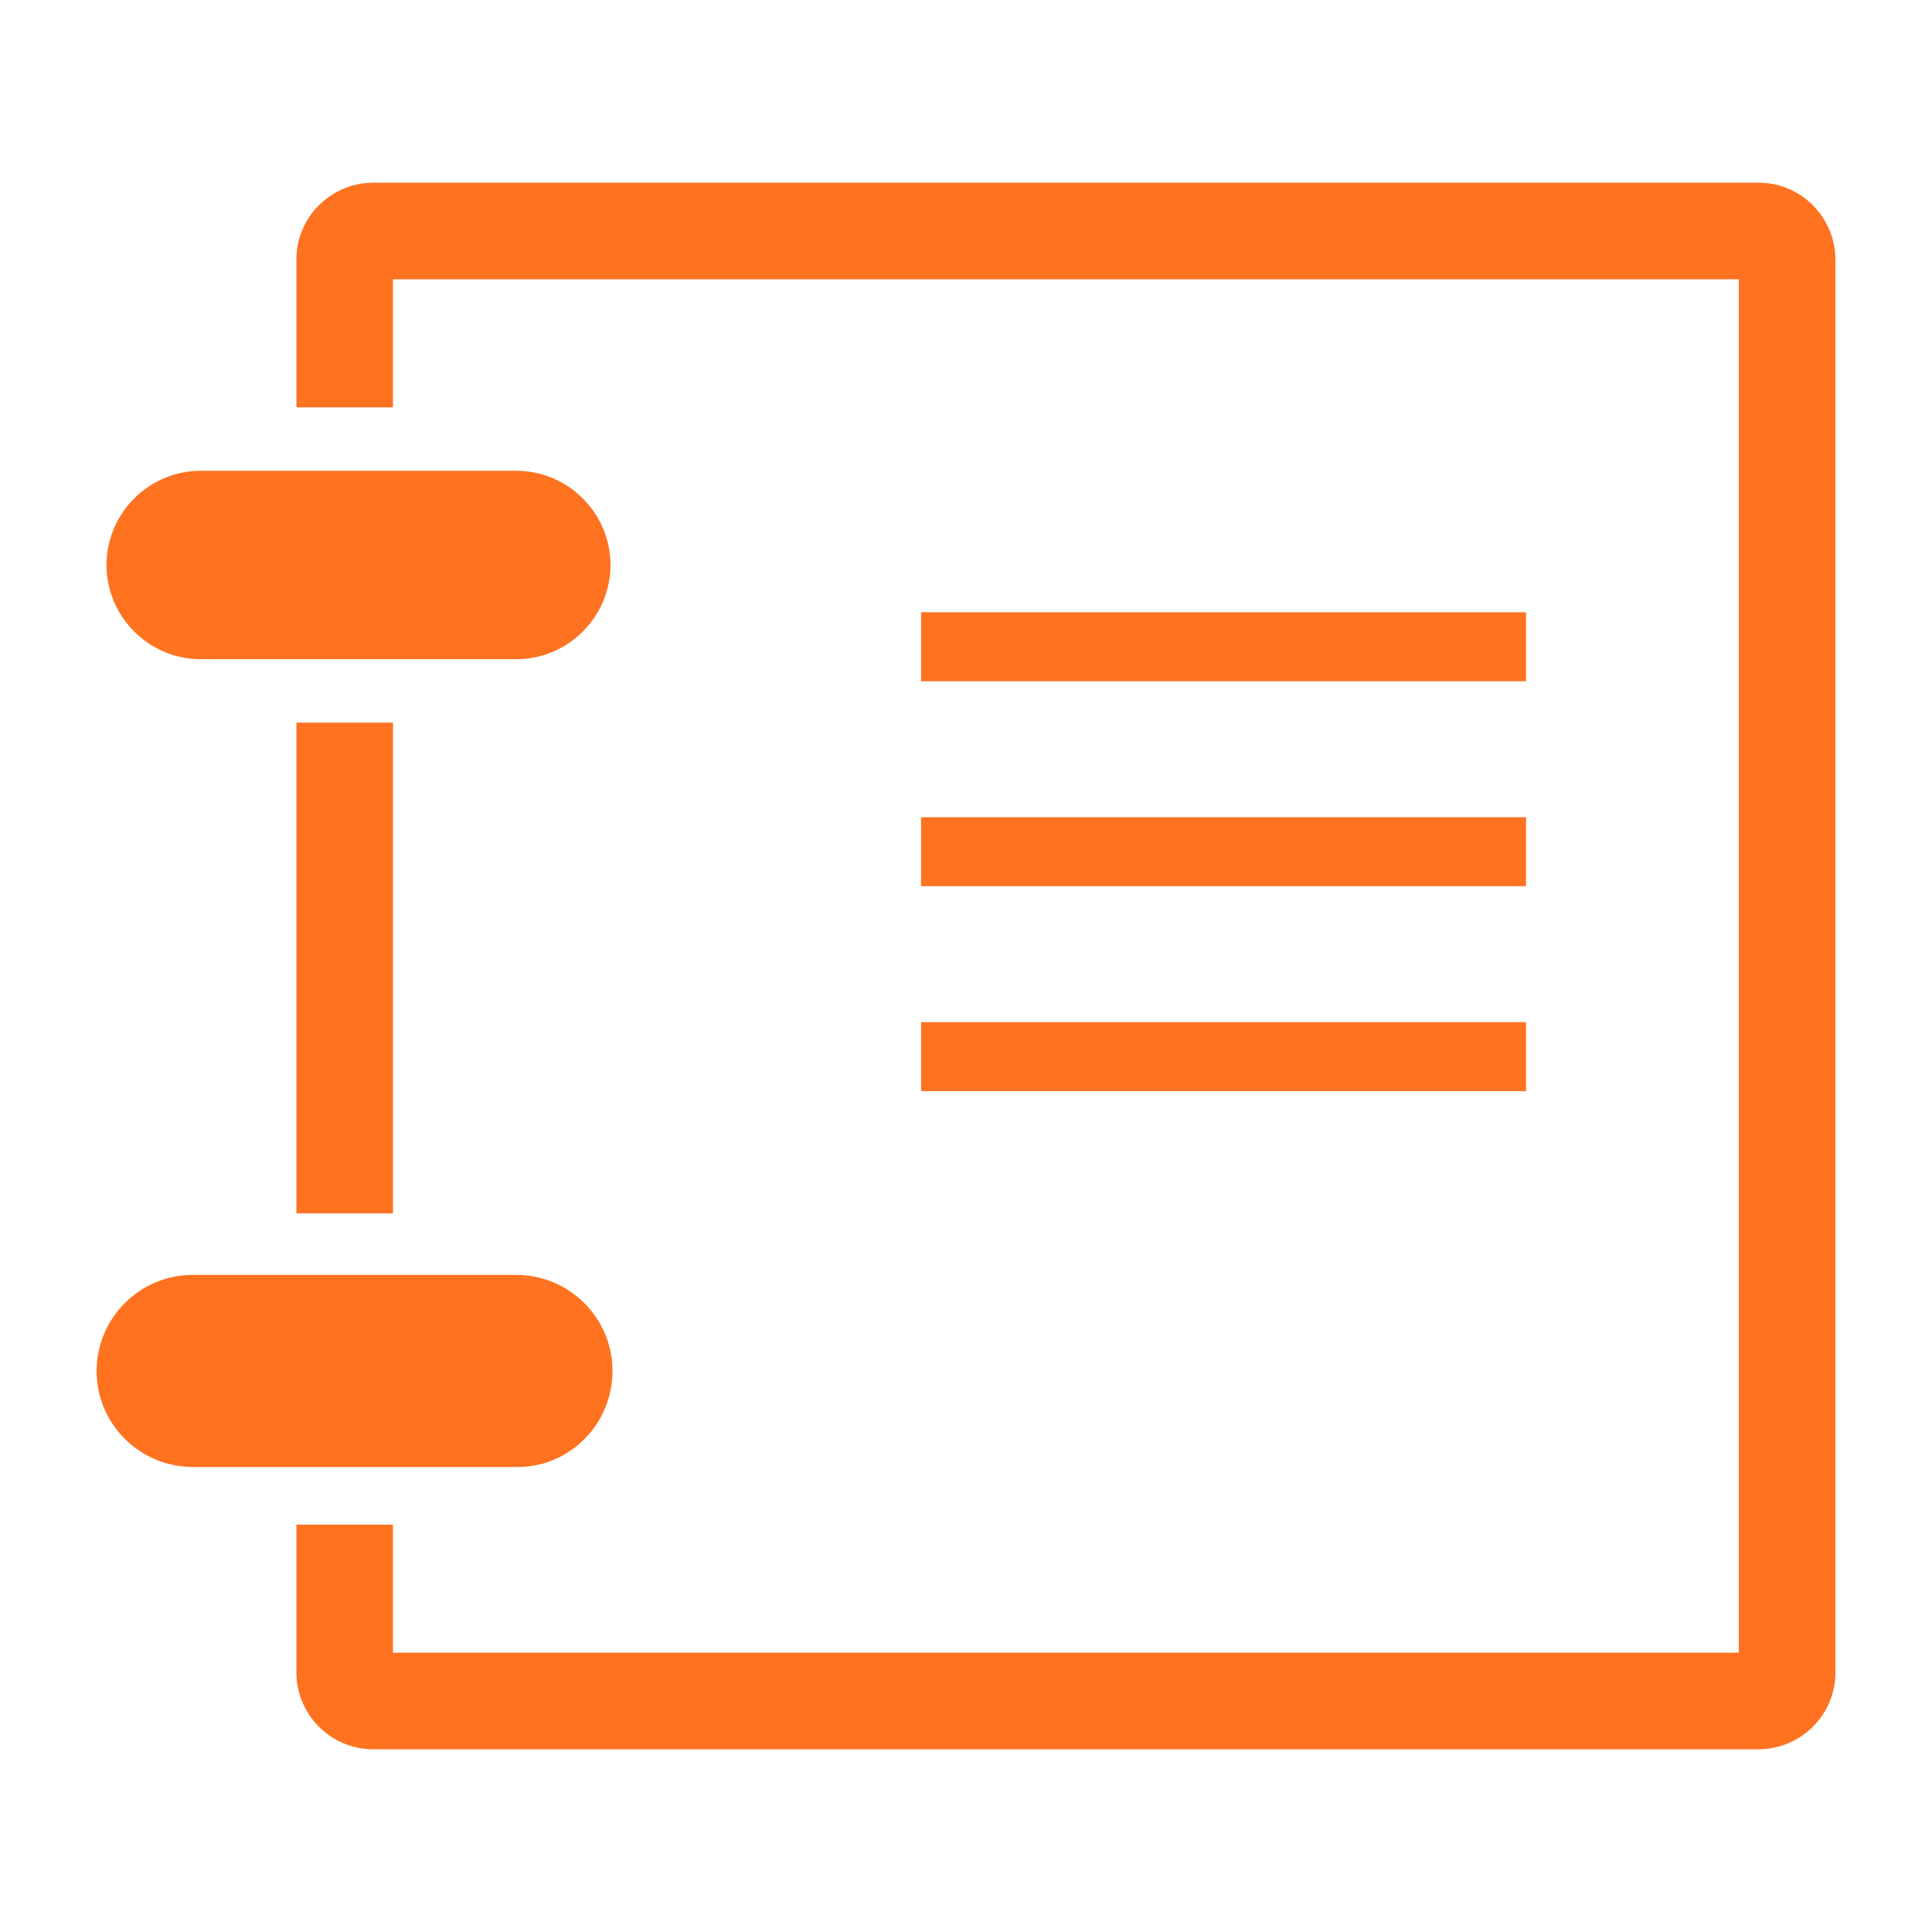
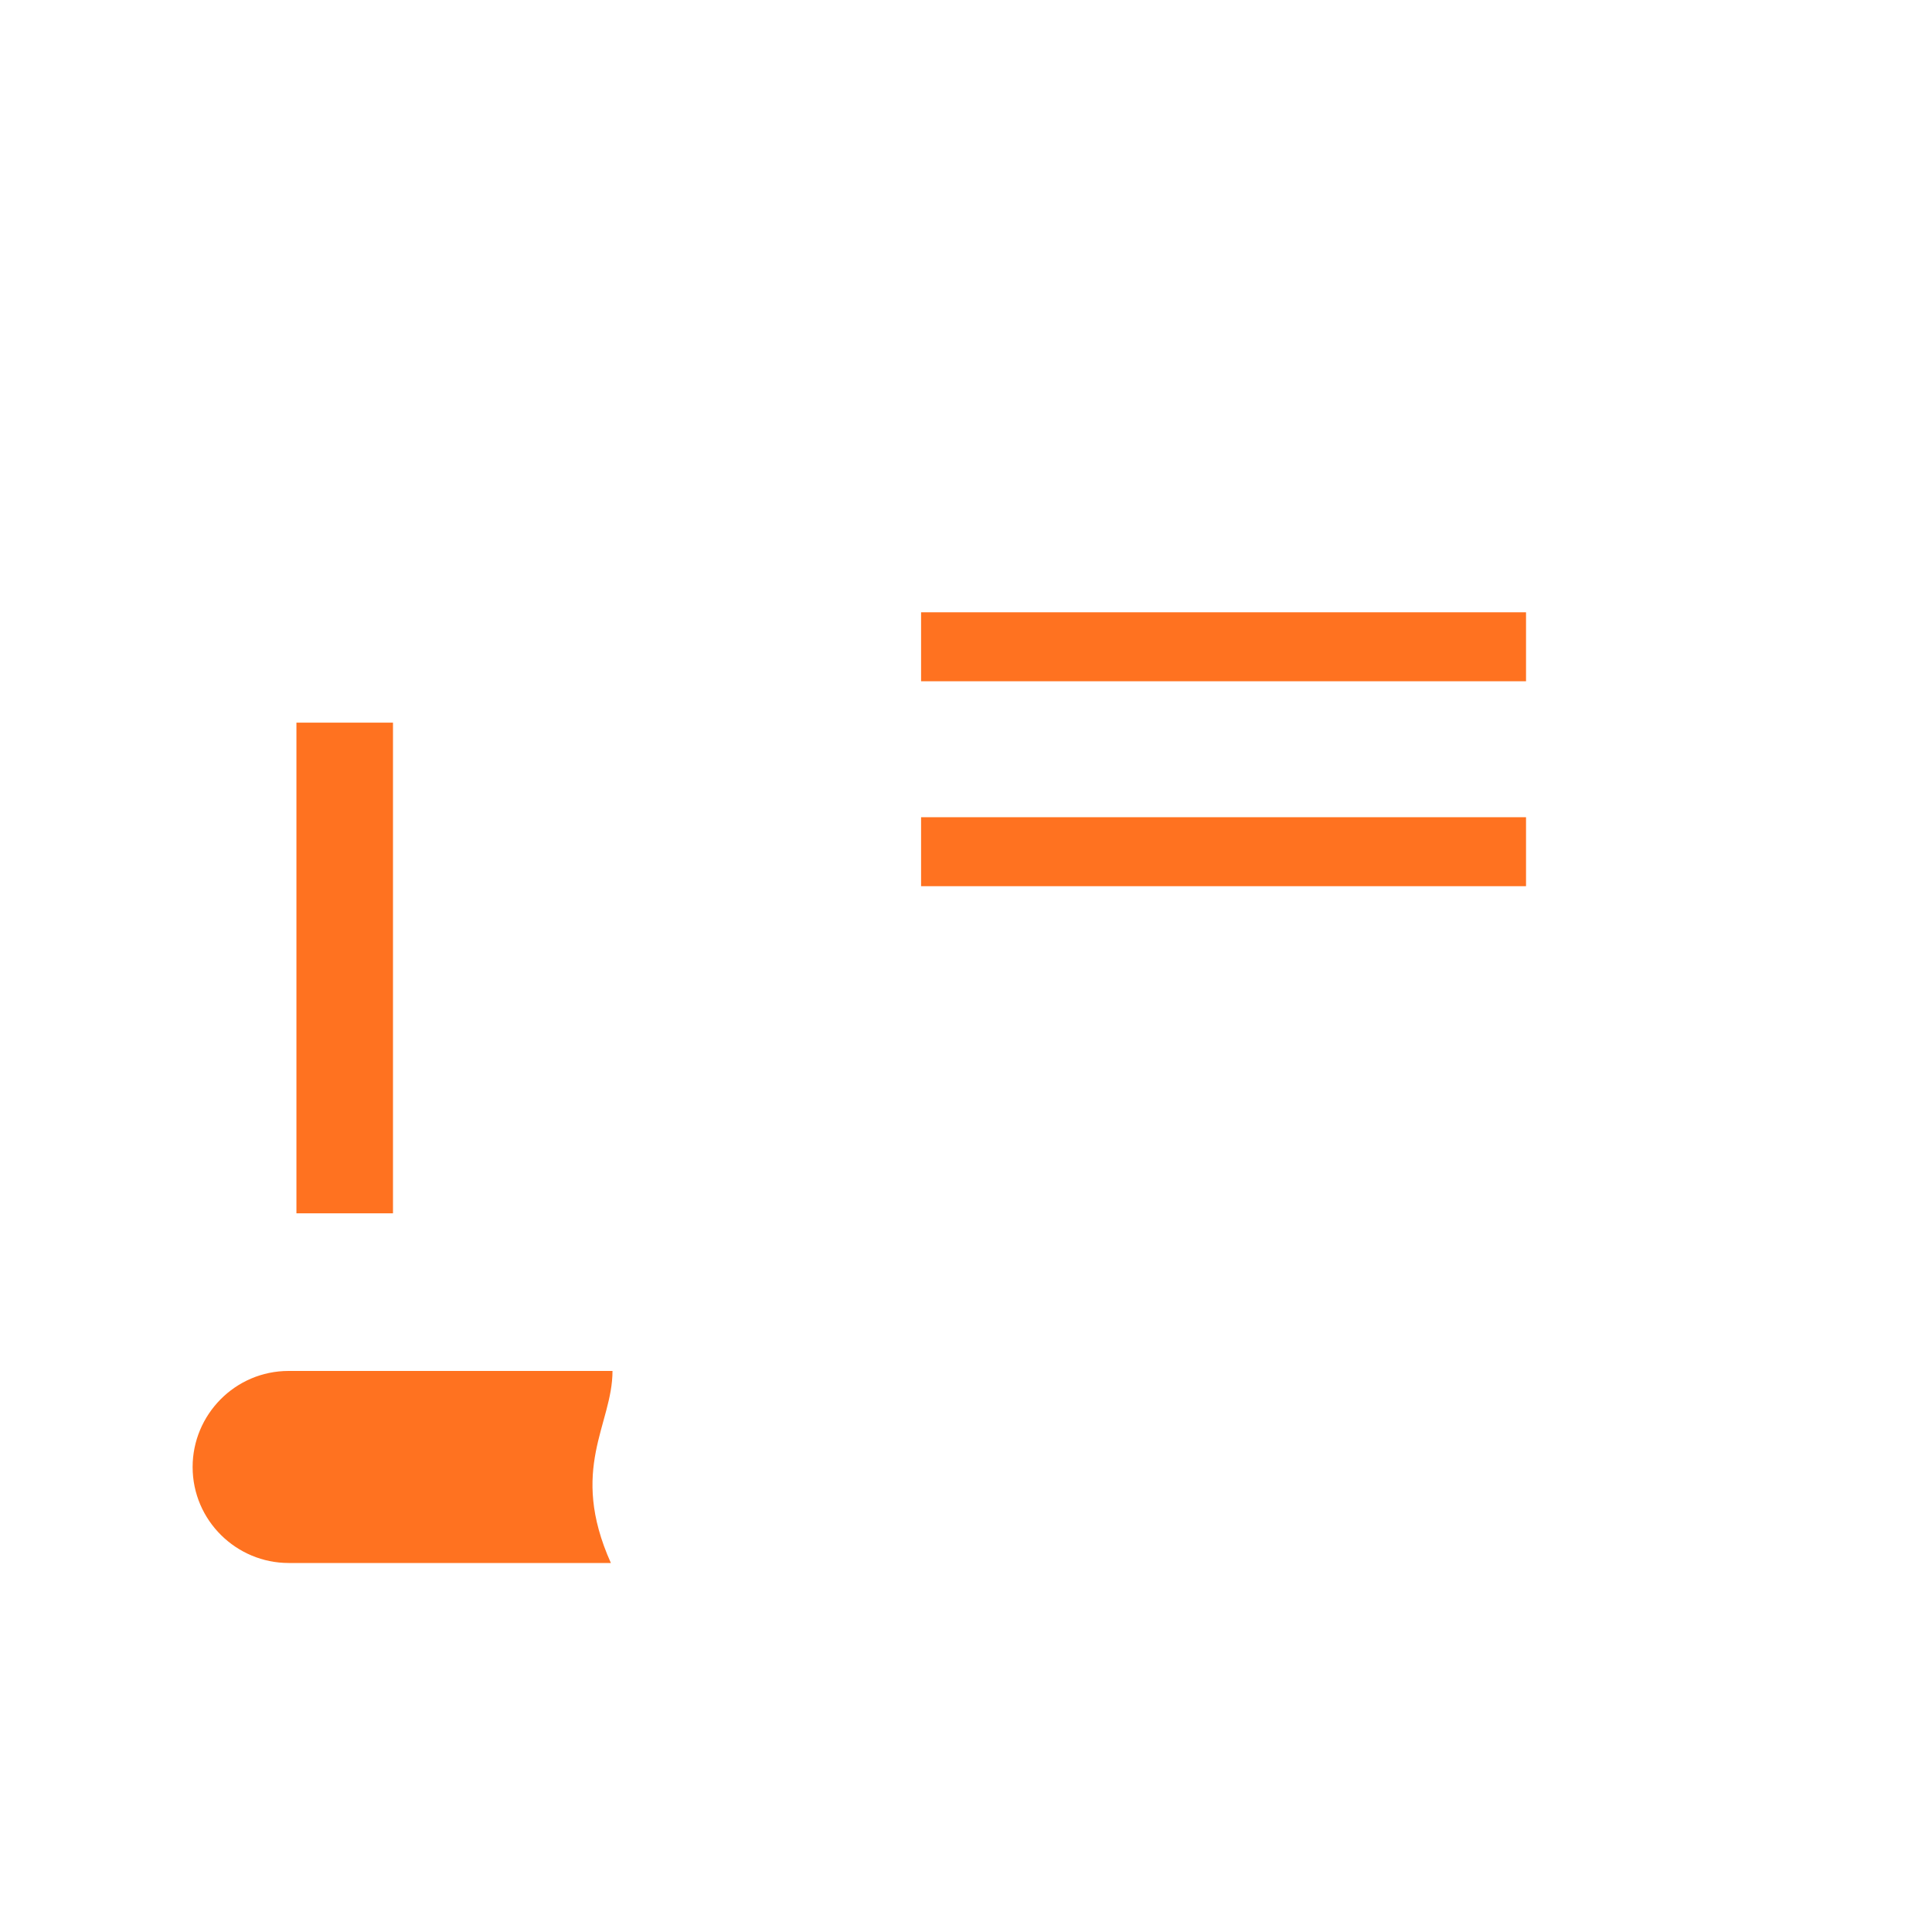
<svg xmlns="http://www.w3.org/2000/svg" xmlns:ns1="http://www.inkscape.org/namespaces/inkscape" xmlns:ns2="http://sodipodi.sourceforge.net/DTD/sodipodi-0.dtd" fill="#FF7220" version="1.1" x="0px" y="0px" viewBox="370.945 247.64 100 100" enable-background="new 370.945 247.64 100 100" xml:space="preserve" id="svg2" ns1:version="0.91 r13725" ns2:docname="catalog4b.svg">
  <defs id="defs22">
    <filter style="color-interpolation-filters:sRGB;" ns1:label="Channel Painting" id="filter3442">
      <feColorMatrix values="1" type="saturate" result="colormatrix1" id="feColorMatrix3444" />
      <feColorMatrix values="1 0 0 0 0 0 1 0 0 0 0 0 1 0 0 -6.2 -5.2 -4.8 1 0 " in="SourceGraphic" result="colormatrix2" id="feColorMatrix3446" />
      <feFlood flood-color="rgb(10,172,255)" flood-opacity="1" result="flood" id="feFlood3448" />
      <feComposite in2="colormatrix2" operator="out" result="composite1" id="feComposite3450" />
      <feMerge result="merge" id="feMerge3452">
        <feMergeNode in="colormatrix1" id="feMergeNode3454" />
        <feMergeNode in="composite1" id="feMergeNode3456" />
      </feMerge>
      <feComposite in="merge" in2="SourceGraphic" operator="in" result="fbSourceGraphic" id="feComposite3458" />
      <feColorMatrix result="fbSourceGraphicAlpha" in="fbSourceGraphic" values="0 0 0 -1 0 0 0 0 -1 0 0 0 0 -1 0 0 0 0 1 0" id="feColorMatrix3472" />
      <feColorMatrix id="feColorMatrix3474" values="1" type="saturate" result="colormatrix1" in="fbSourceGraphic" />
      <feColorMatrix id="feColorMatrix3476" values="1 0 0 0 0 0 1 0 0 0 0 0 1 0 0 -6.2 -5.2 -4.8 1 0 " in="fbSourceGraphic" result="colormatrix2" />
      <feFlood id="feFlood3478" flood-color="rgb(10,172,255)" flood-opacity="1" result="flood" />
      <feComposite id="feComposite3480" in2="colormatrix2" operator="out" result="composite1" />
      <feMerge id="feMerge3482" result="merge">
        <feMergeNode id="feMergeNode3484" in="colormatrix1" />
        <feMergeNode id="feMergeNode3486" in="composite1" />
      </feMerge>
      <feComposite id="feComposite3488" in2="fbSourceGraphic" in="merge" operator="in" result="composite2" />
    </filter>
  </defs>
  <ns2:namedview pagecolor="#ffffff" bordercolor="#666666" borderopacity="1" objecttolerance="10" gridtolerance="10" guidetolerance="10" ns1:pageopacity="0" ns1:pageshadow="2" ns1:window-width="1707" ns1:window-height="897" id="namedview20" showgrid="false" ns1:zoom="2.36" ns1:cx="50" ns1:cy="50" ns1:window-x="-8" ns1:window-y="-8" ns1:window-maximized="1" ns1:current-layer="svg2" />
  <g id="g4" style="filter:url(#filter3442)">
-     <path d="M461.967,257.097h-71.702c-2.142,0-3.978,1.734-3.978,3.978v7.65h4.998v-6.63h69.662v71.09h-69.662v-6.63h-4.998v7.65   c0,2.142,1.734,3.978,3.978,3.978h71.702c2.142,0,3.978-1.734,3.978-3.978v-73.13C465.945,258.933,464.211,257.097,461.967,257.097   z" id="path6" />
    <rect x="386.288" y="285.044" width="4.998" height="25.397" id="rect8" />
-     <path d="M402.648,318.6c0-2.78-2.274-4.97-4.97-4.97h-16.763c-2.78,0-4.97,2.274-4.97,4.97c0,2.78,2.274,4.97,4.97,4.97h16.679   C400.373,323.654,402.648,321.38,402.648,318.6z" id="path10" />
-     <path d="M381.334,281.76h16.334c2.682,0,4.876-2.194,4.876-4.876c0-2.682-2.194-4.876-4.876-4.876h-16.334   c-2.682,0-4.876,2.194-4.876,4.876C376.458,279.566,378.652,281.76,381.334,281.76z" id="path12" />
+     <path d="M402.648,318.6h-16.763c-2.78,0-4.97,2.274-4.97,4.97c0,2.78,2.274,4.97,4.97,4.97h16.679   C400.373,323.654,402.648,321.38,402.648,318.6z" id="path10" />
    <rect x="418.62" y="279.332" width="31.312" height="3.57" id="rect14" />
    <rect x="418.62" y="289.939" width="31.312" height="3.57" id="rect16" />
-     <rect x="418.62" y="300.547" width="31.312" height="3.57" id="rect18" />
  </g>
</svg>